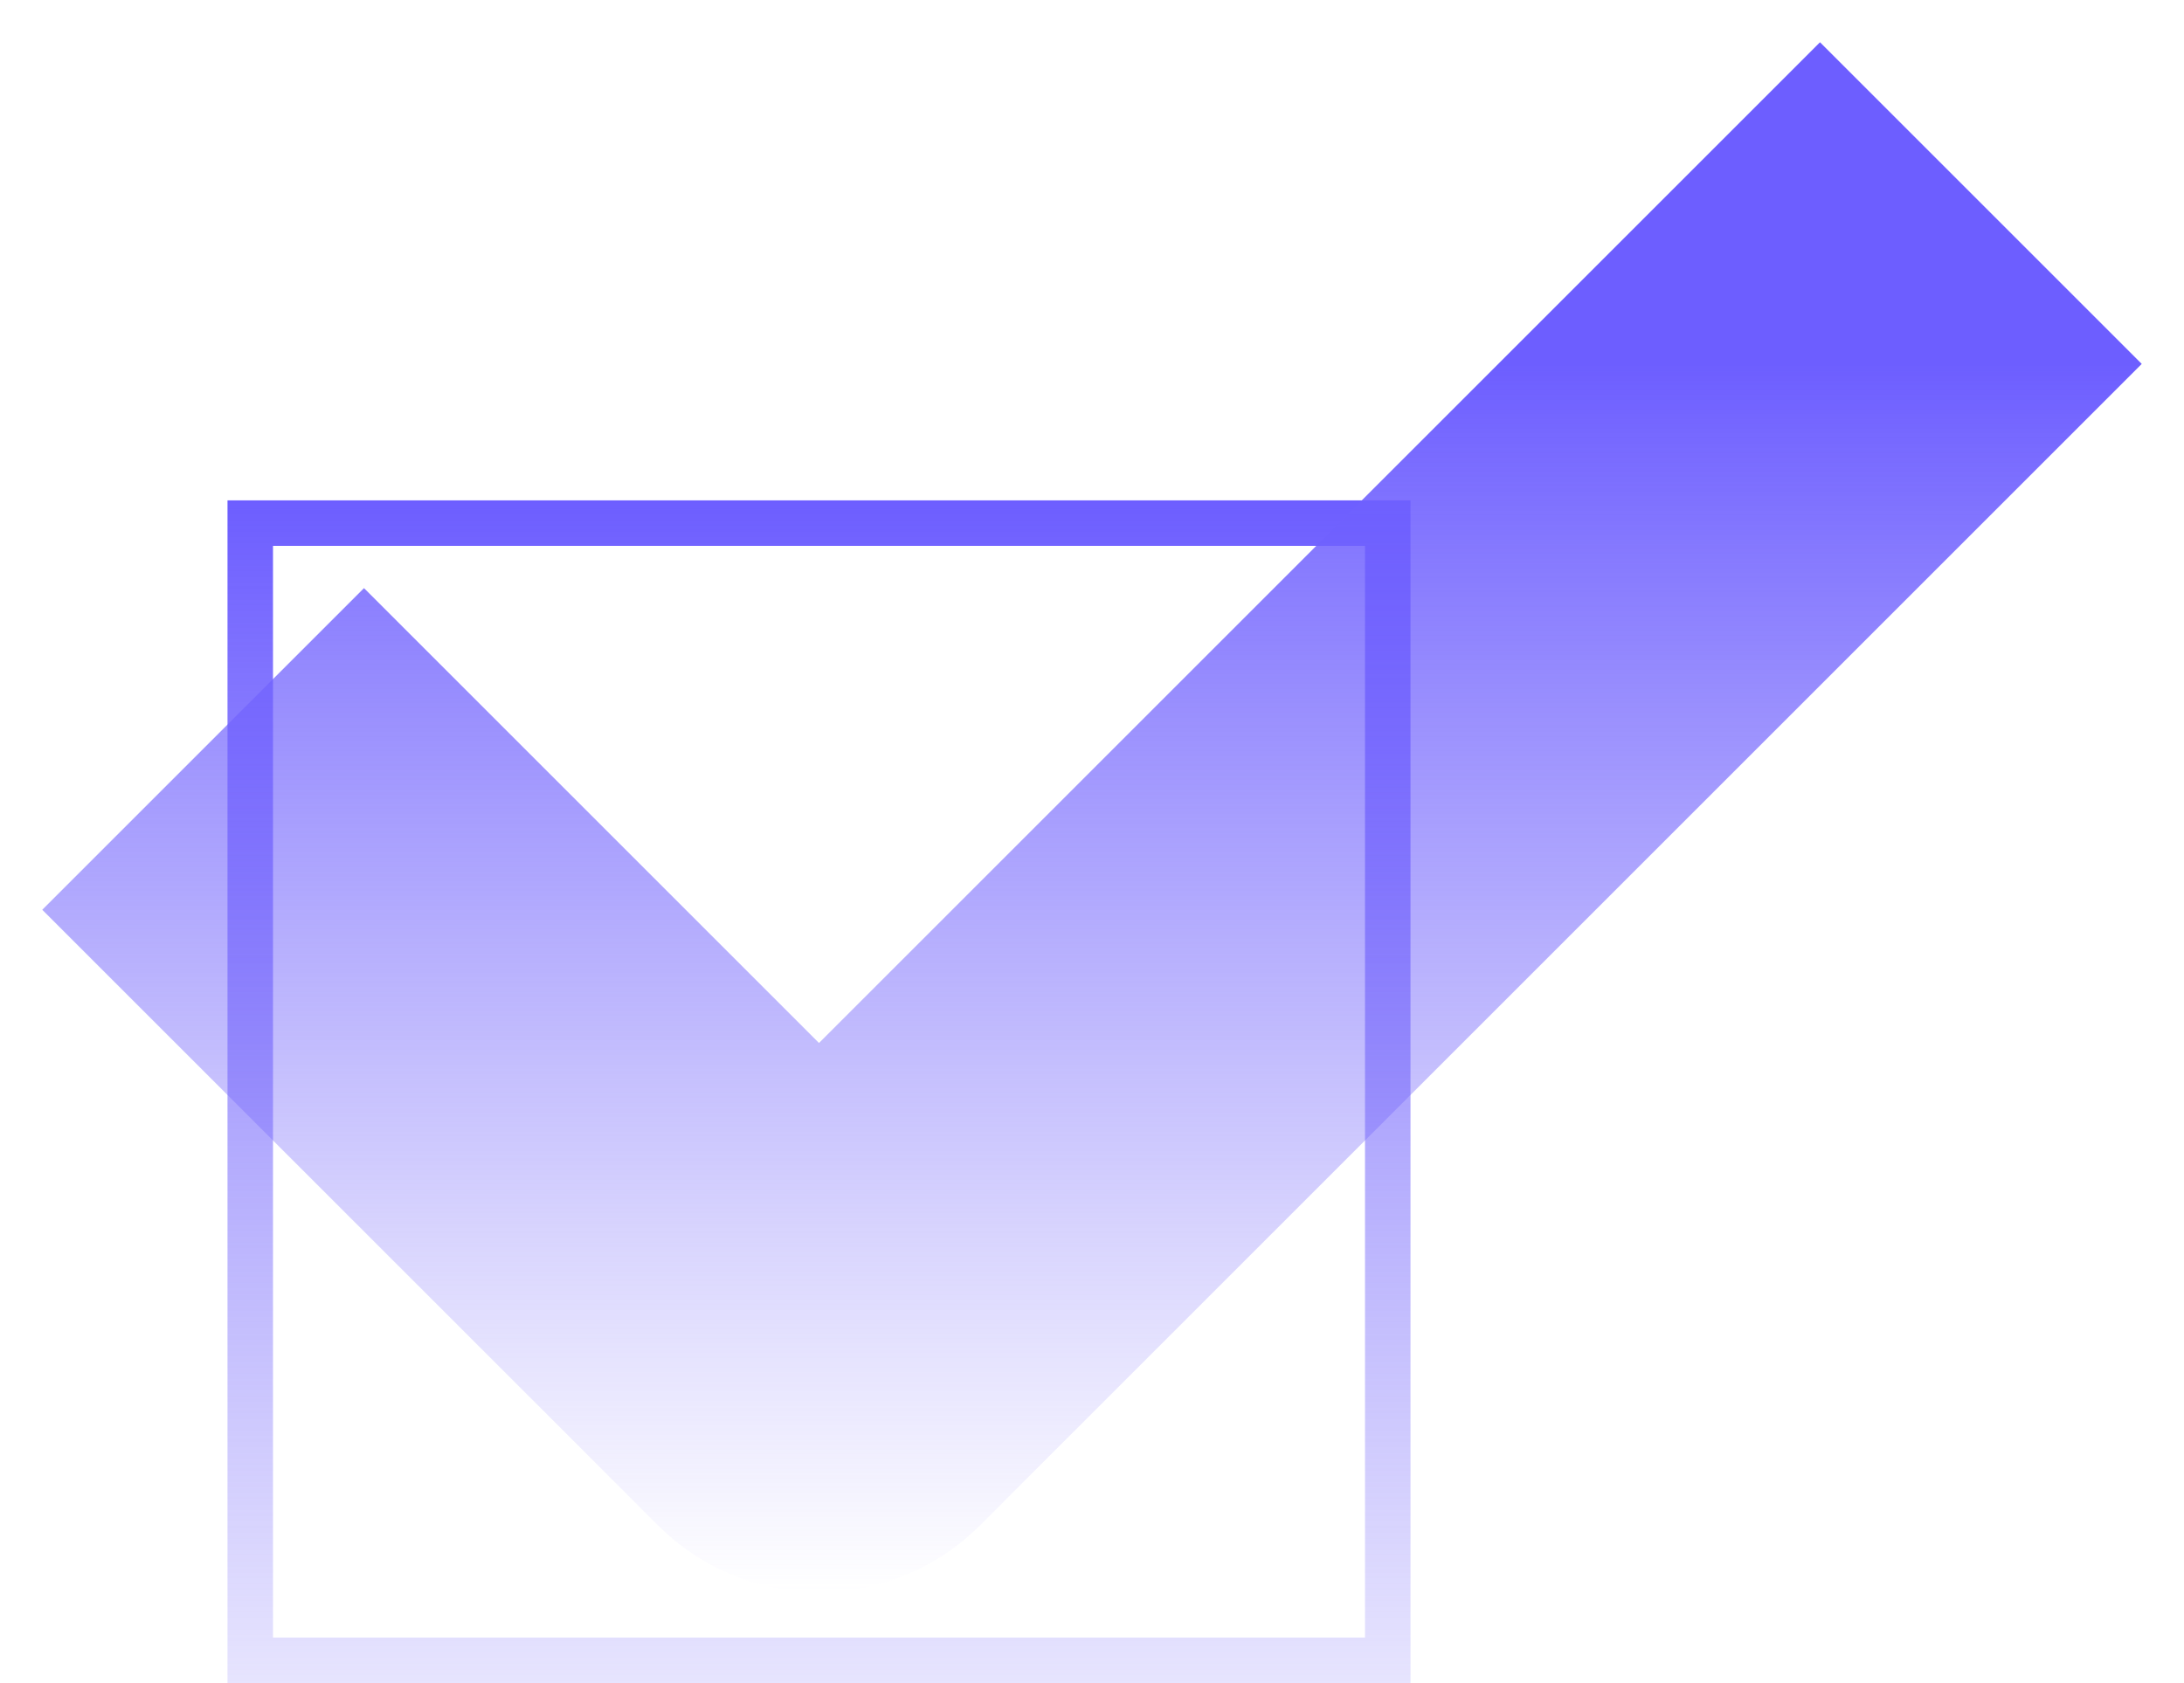
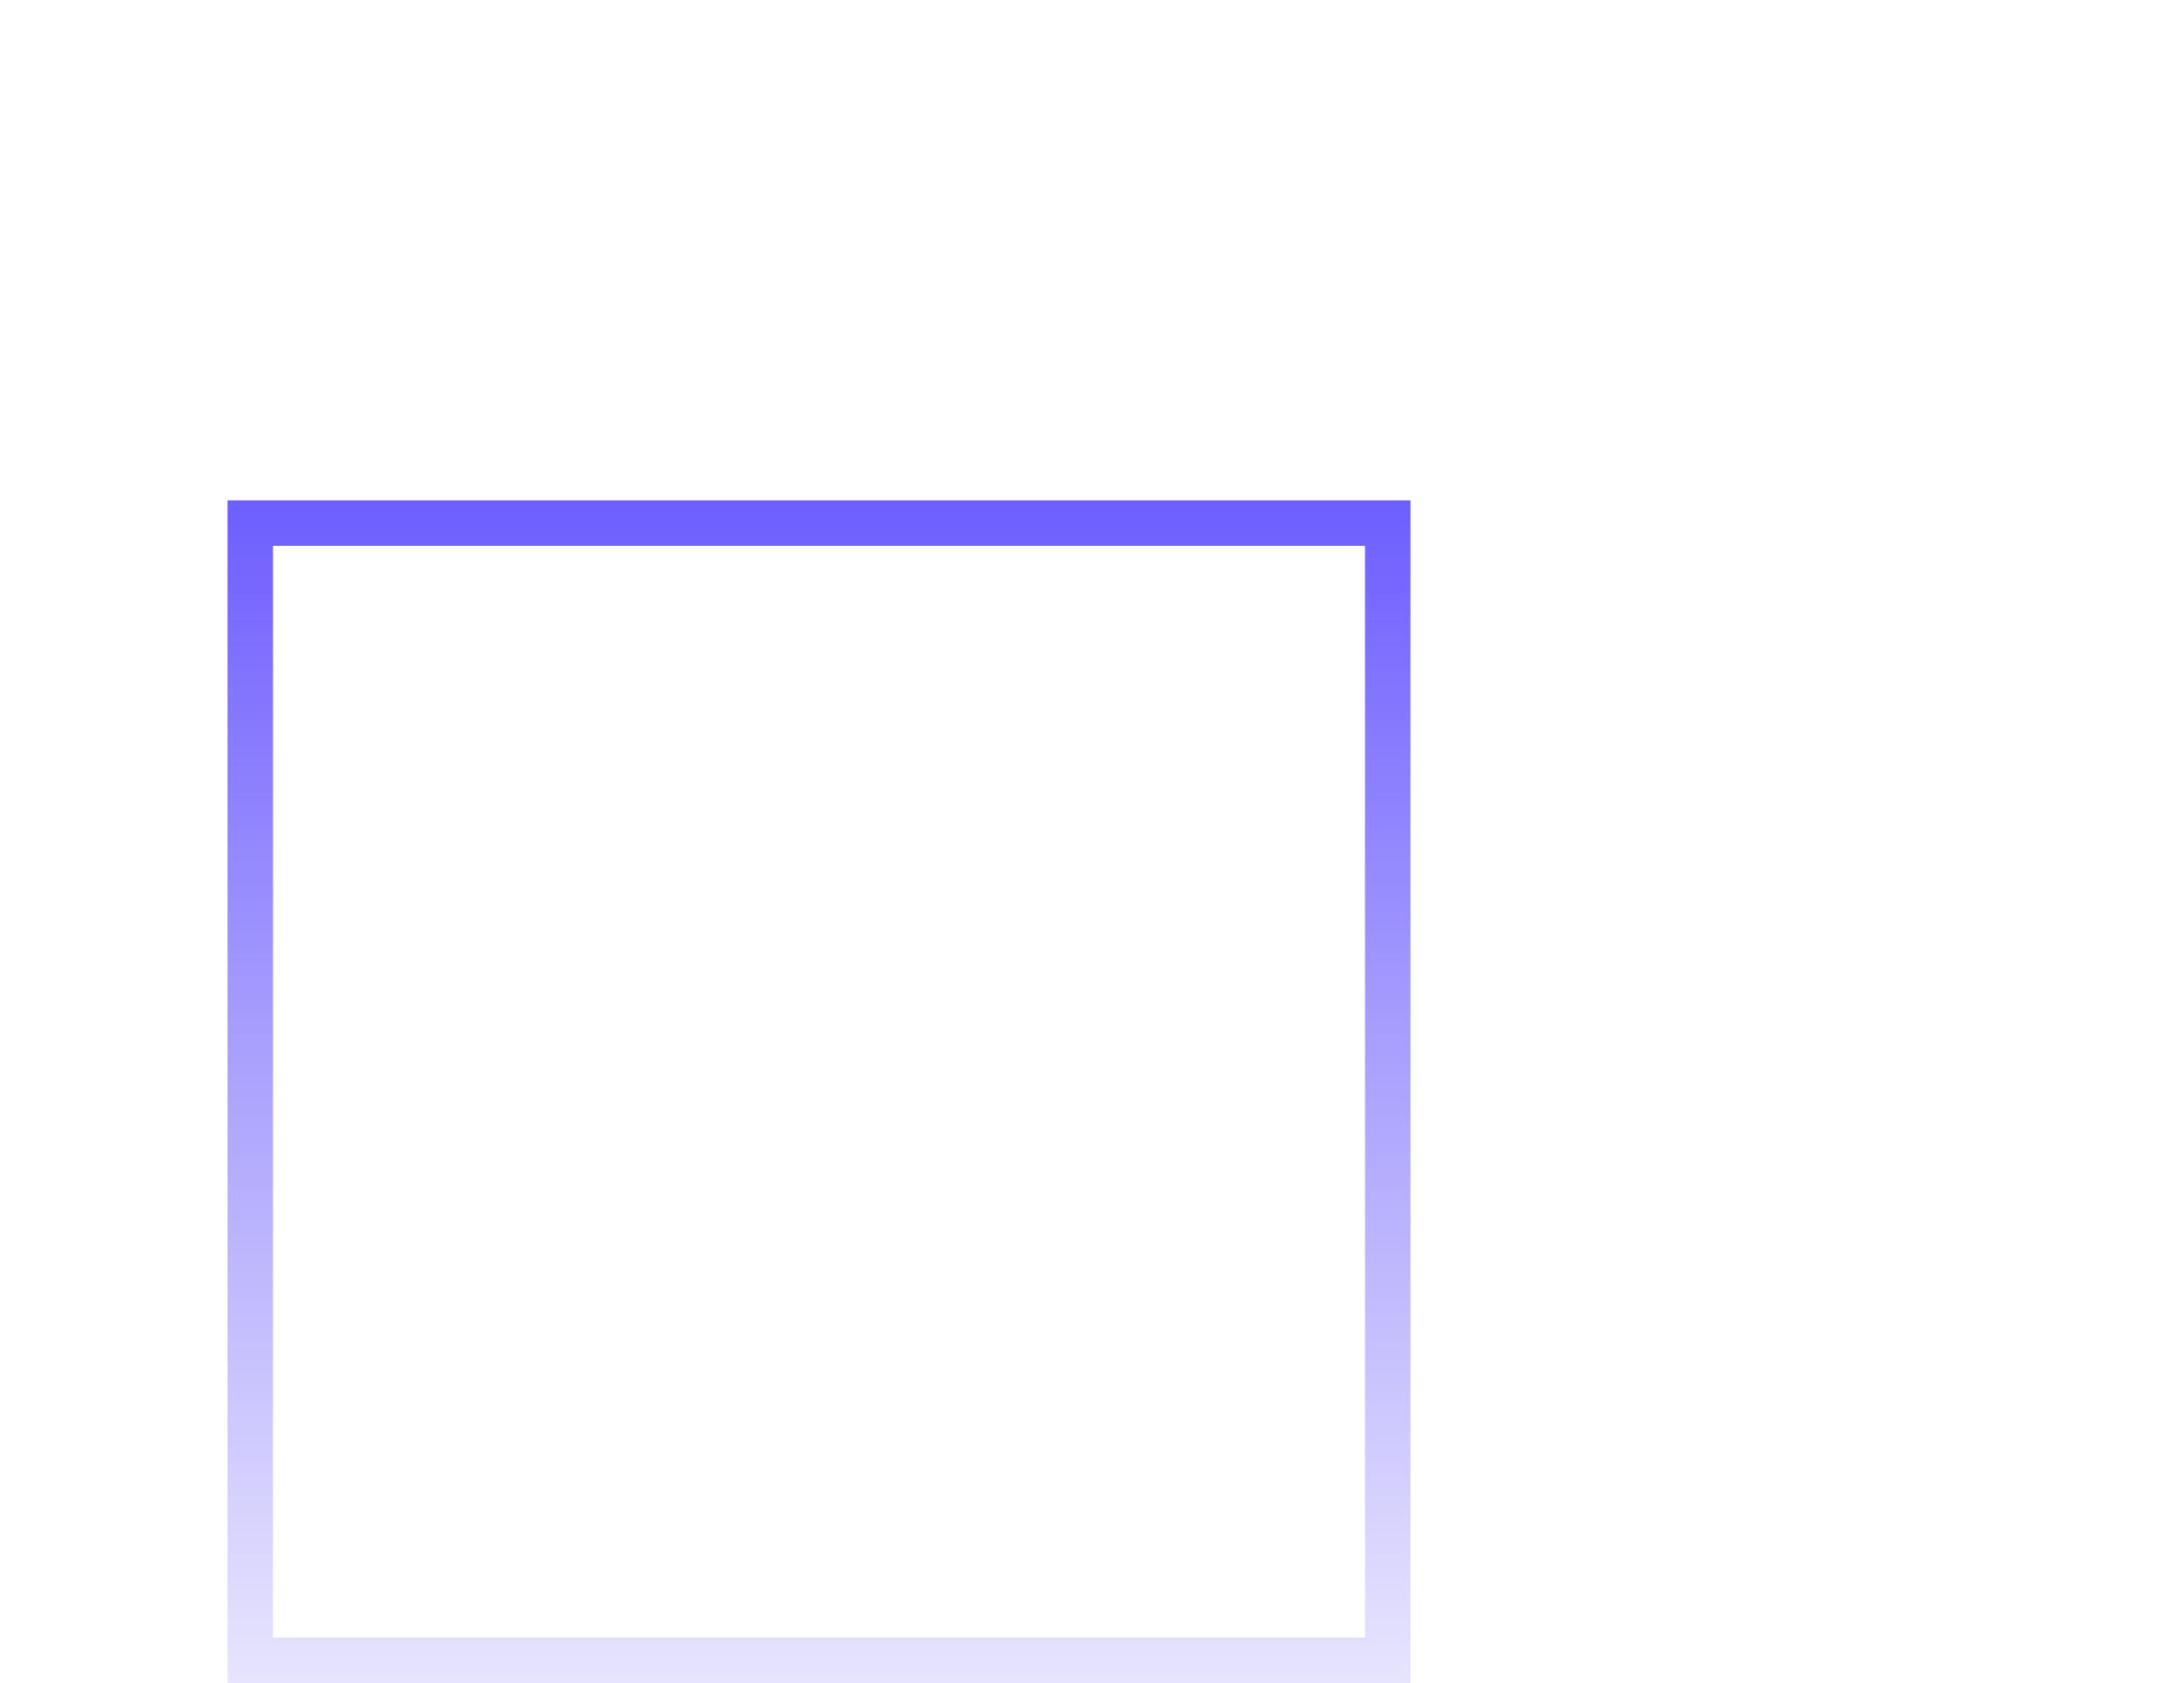
<svg xmlns="http://www.w3.org/2000/svg" width="48" height="37" viewBox="0 0 48 37" fill="none">
  <rect x="5.5" y="11.5" width="25" height="25" stroke="url(#paint0_linear_6860_74592)" />
-   <path d="M40 8L18 30L8 20" stroke="url(#paint1_linear_6860_74592)" stroke-width="10" stroke-linecap="square" stroke-linejoin="round" />
  <defs>
    <linearGradient id="paint0_linear_6860_74592" x1="18" y1="11" x2="18" y2="42.888" gradientUnits="userSpaceOnUse">
      <stop stop-color="#6D5EFF" />
      <stop offset="1" stop-color="#7E71F8" stop-opacity="0" />
    </linearGradient>
    <linearGradient id="paint1_linear_6860_74592" x1="24" y1="8" x2="24" y2="34.982" gradientUnits="userSpaceOnUse">
      <stop stop-color="#6D5EFF" />
      <stop offset="1" stop-color="#7E71F8" stop-opacity="0" />
    </linearGradient>
  </defs>
</svg>